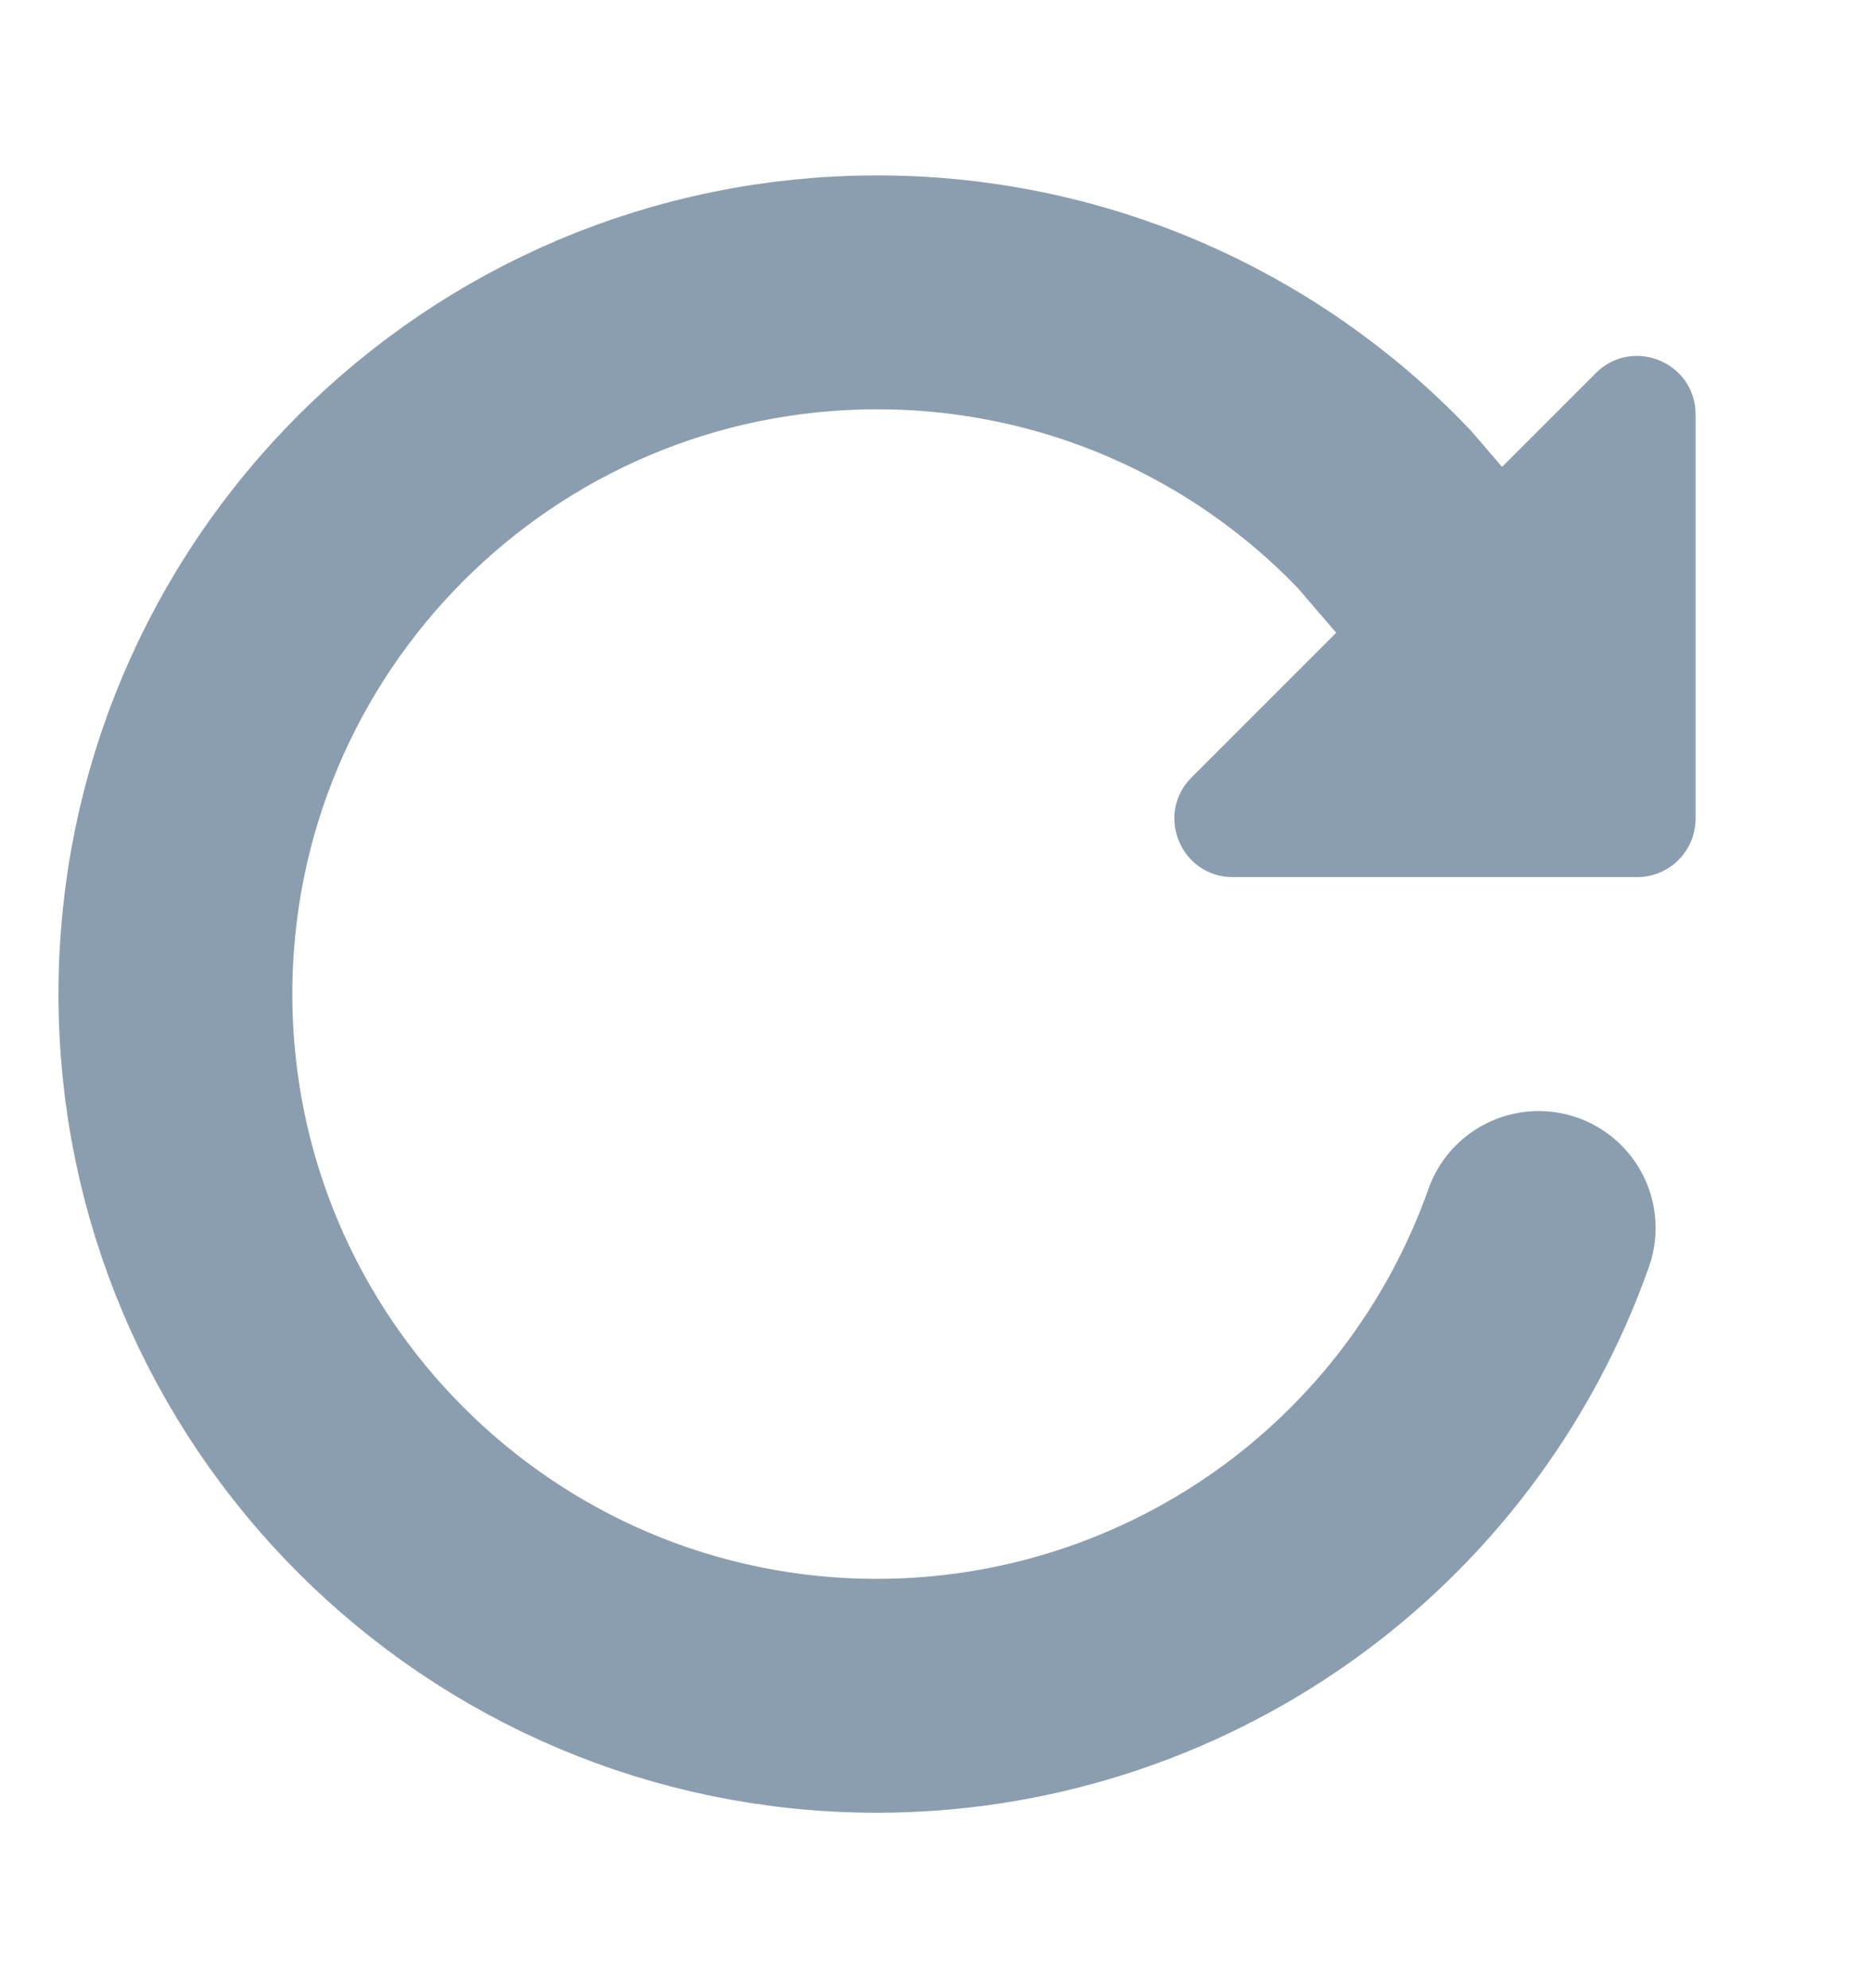
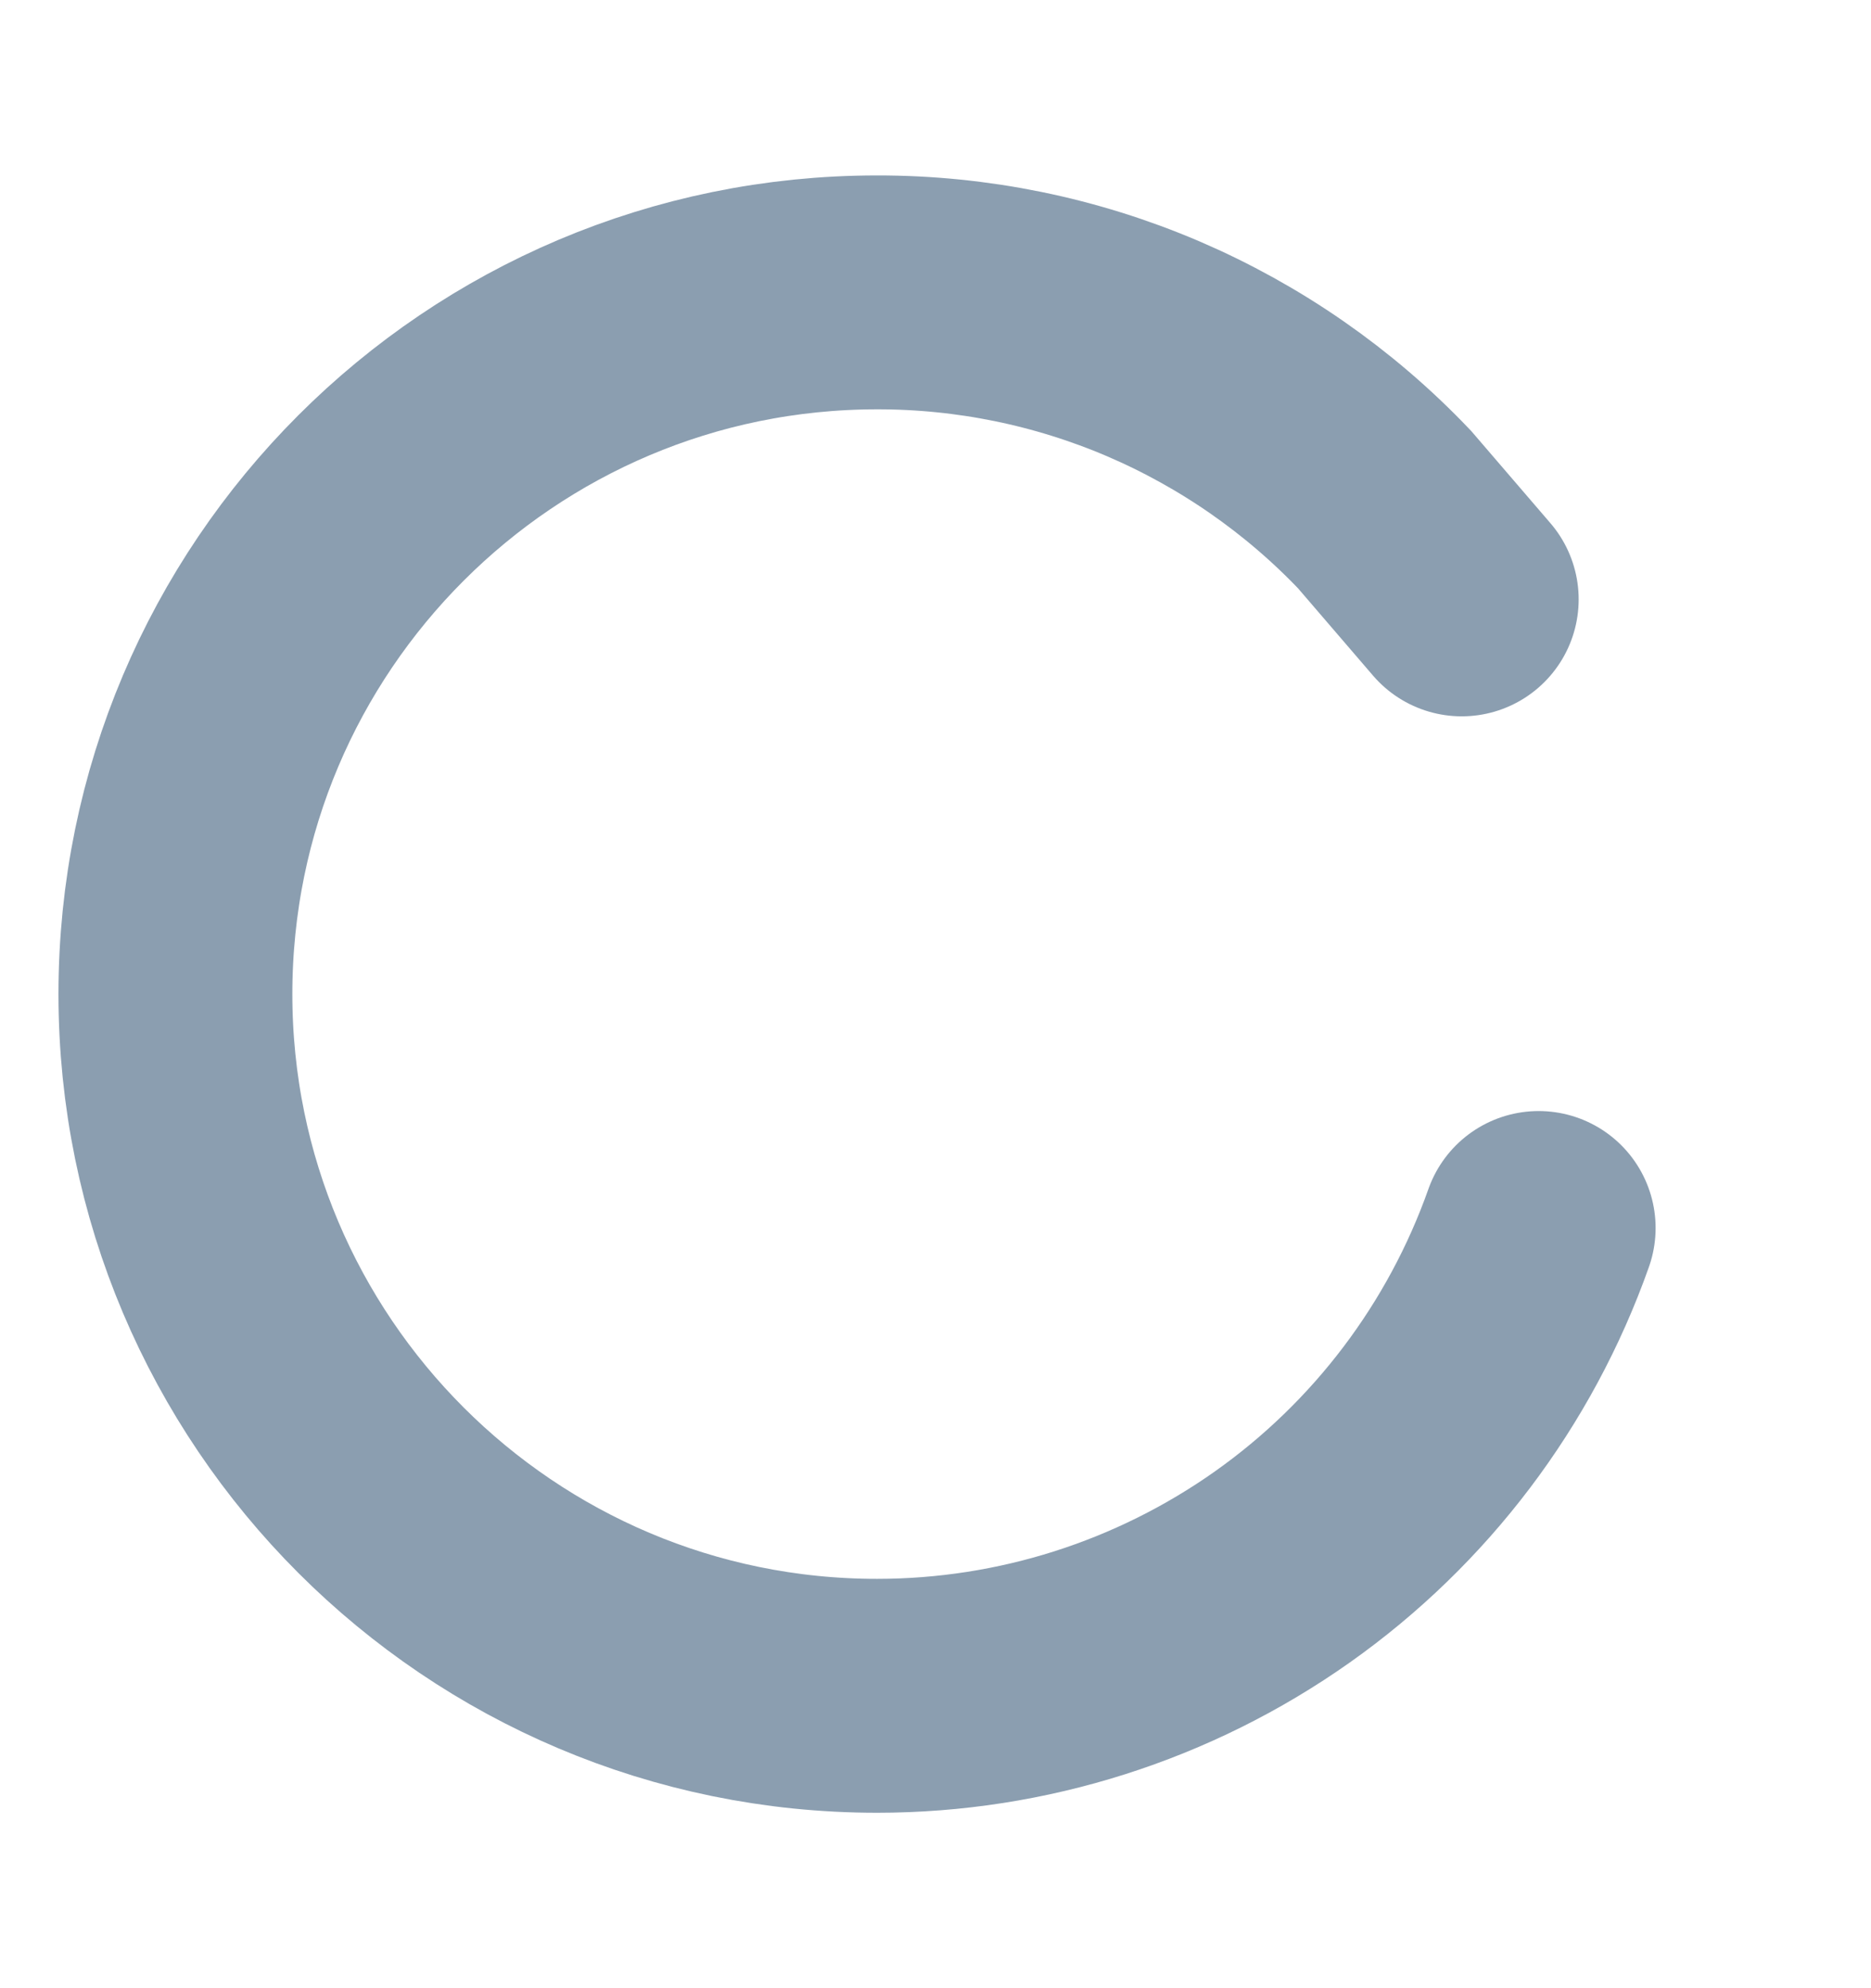
<svg xmlns="http://www.w3.org/2000/svg" width="16" height="17" viewBox="0 0 16 17" fill="none">
  <path d="M12.5 5.125L11.84 4.357C11.28 3.769 10.607 3.302 9.861 2.982C9.115 2.663 8.312 2.499 7.5 2.5C4.188 2.5 1.5 5.188 1.5 8.5C1.5 11.812 4.188 14.5 7.5 14.5C8.741 14.5 9.951 14.115 10.965 13.399C11.978 12.683 12.744 11.67 13.158 10.5" stroke="#8B9EB0" stroke-width="2" stroke-miterlimit="10" stroke-linecap="round" />
-   <path d="M14.5 3.544V7C14.5 7.133 14.447 7.26 14.353 7.354C14.26 7.447 14.132 7.5 14 7.5H10.544C10.098 7.5 9.875 6.962 10.19 6.647L13.646 3.191C13.961 2.875 14.5 3.099 14.5 3.544Z" fill="#8B9EB0" />
</svg>